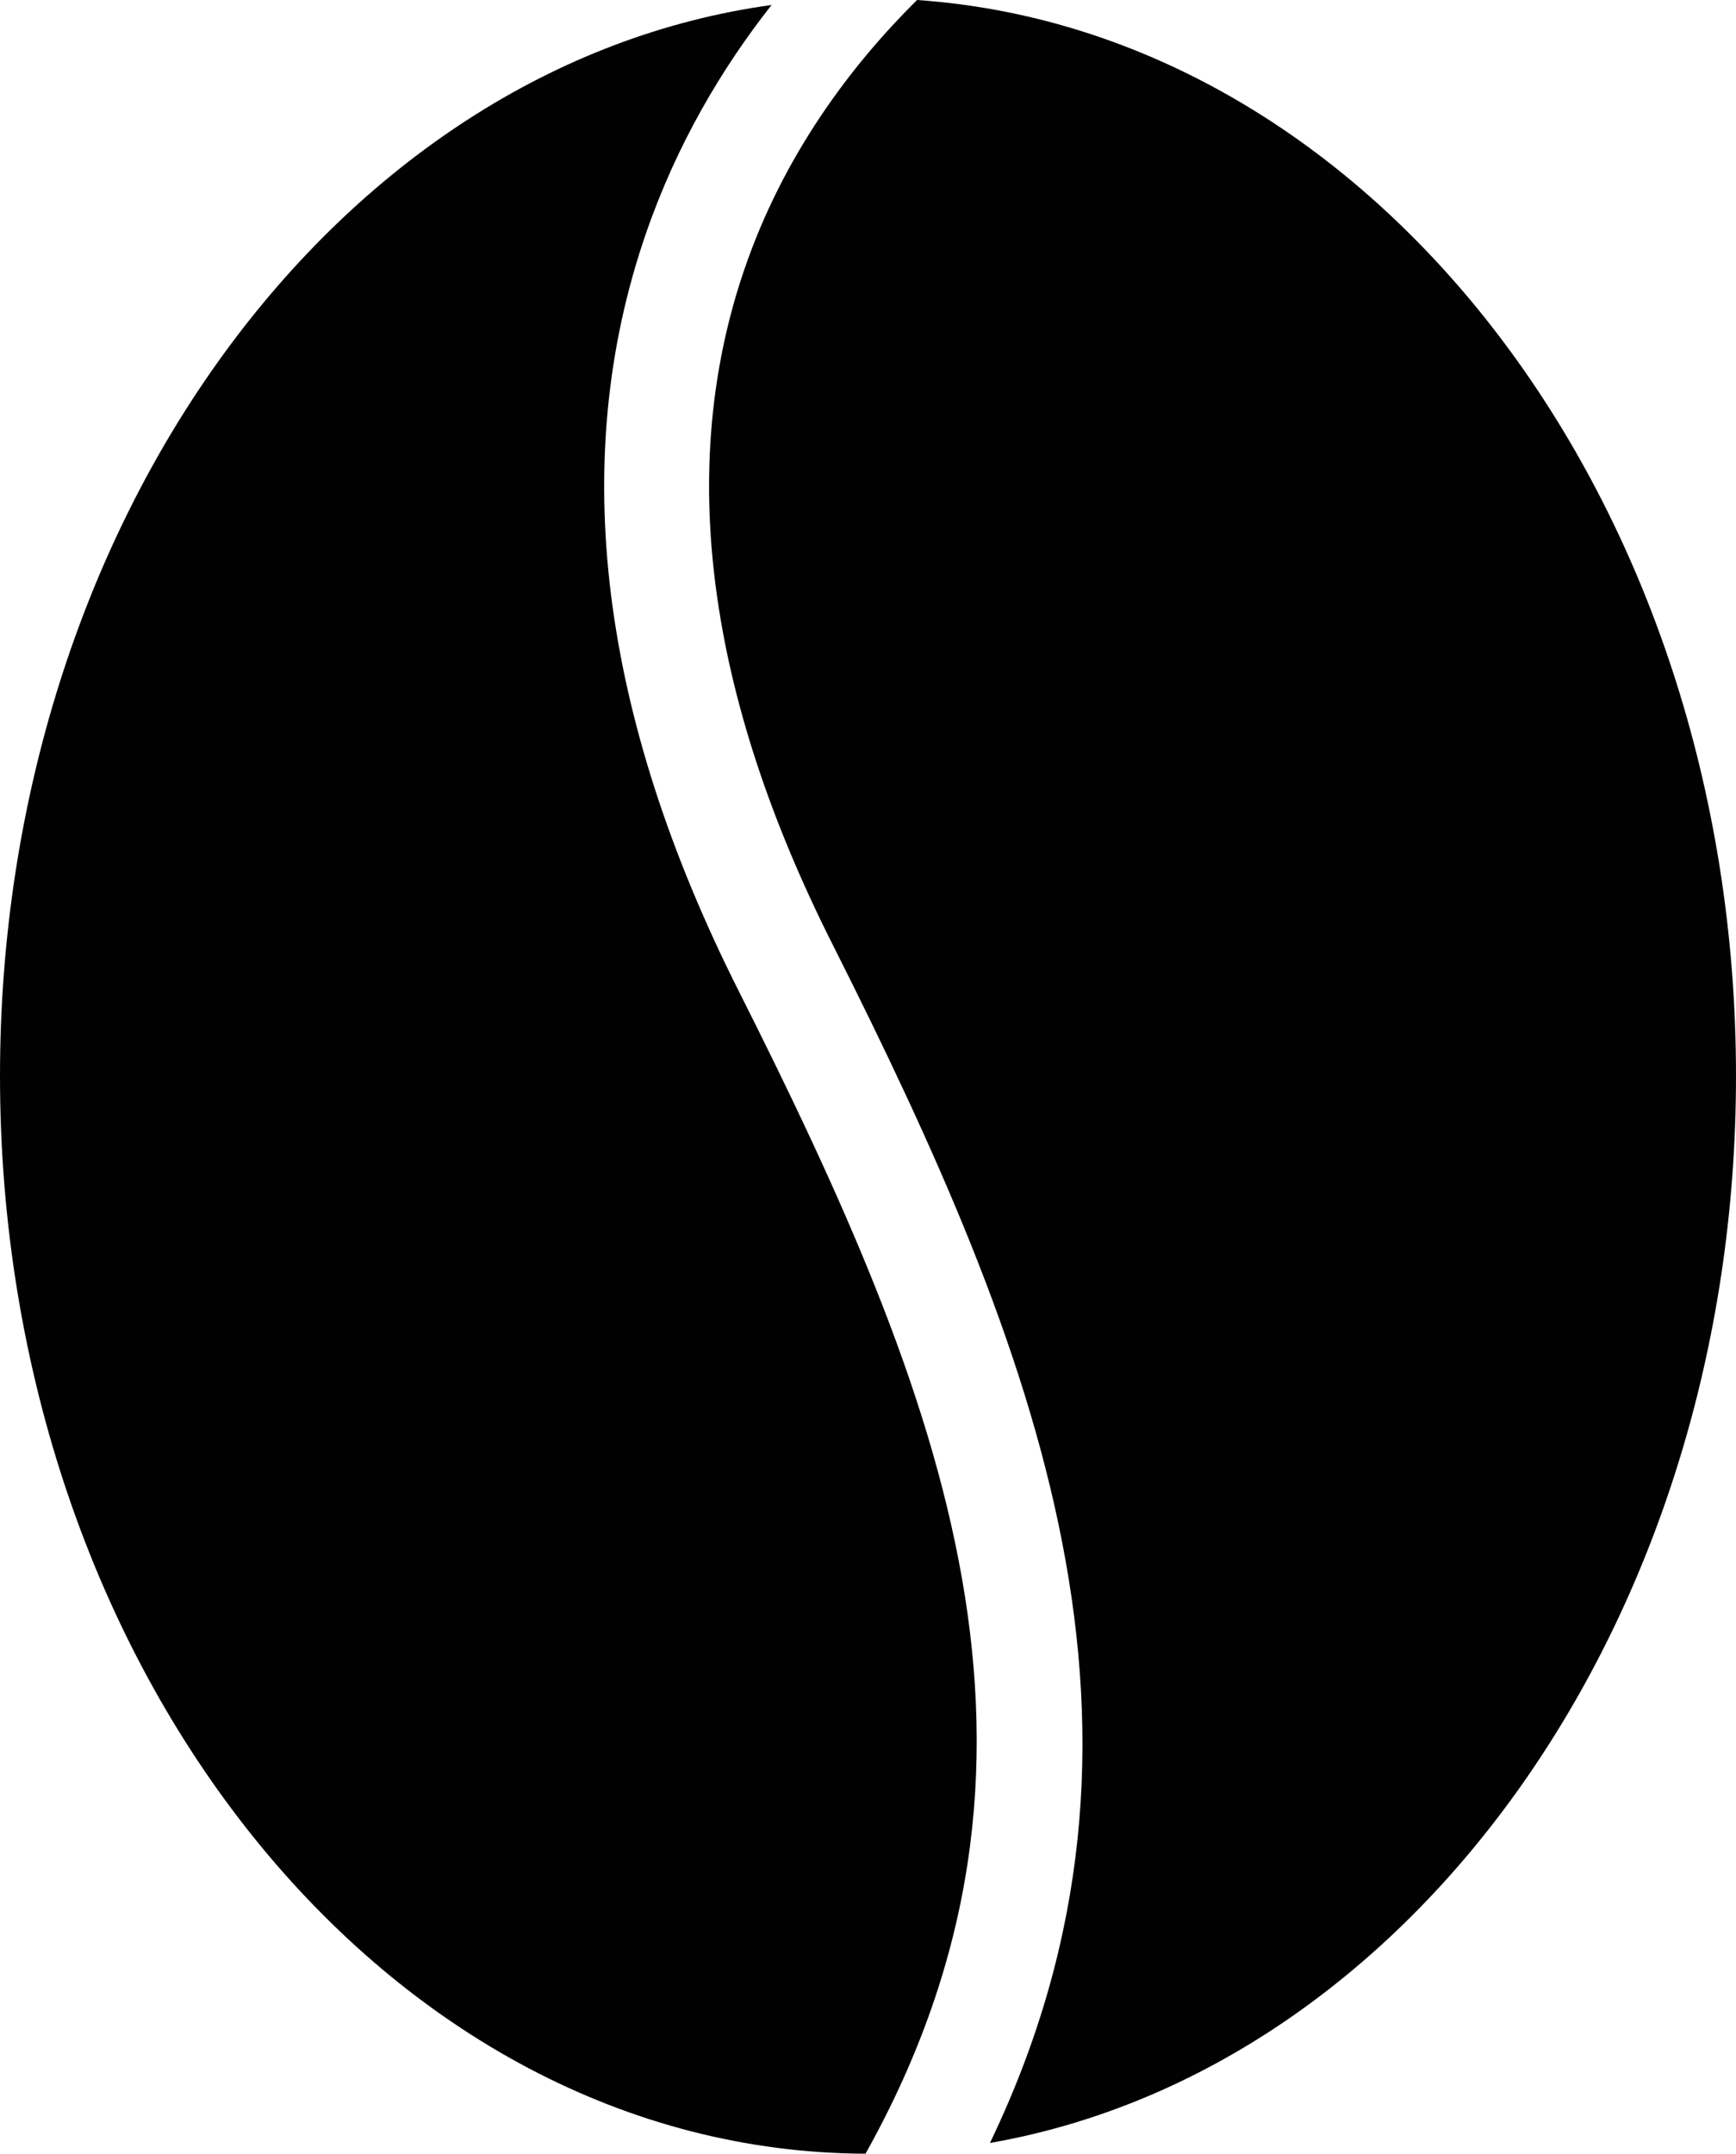
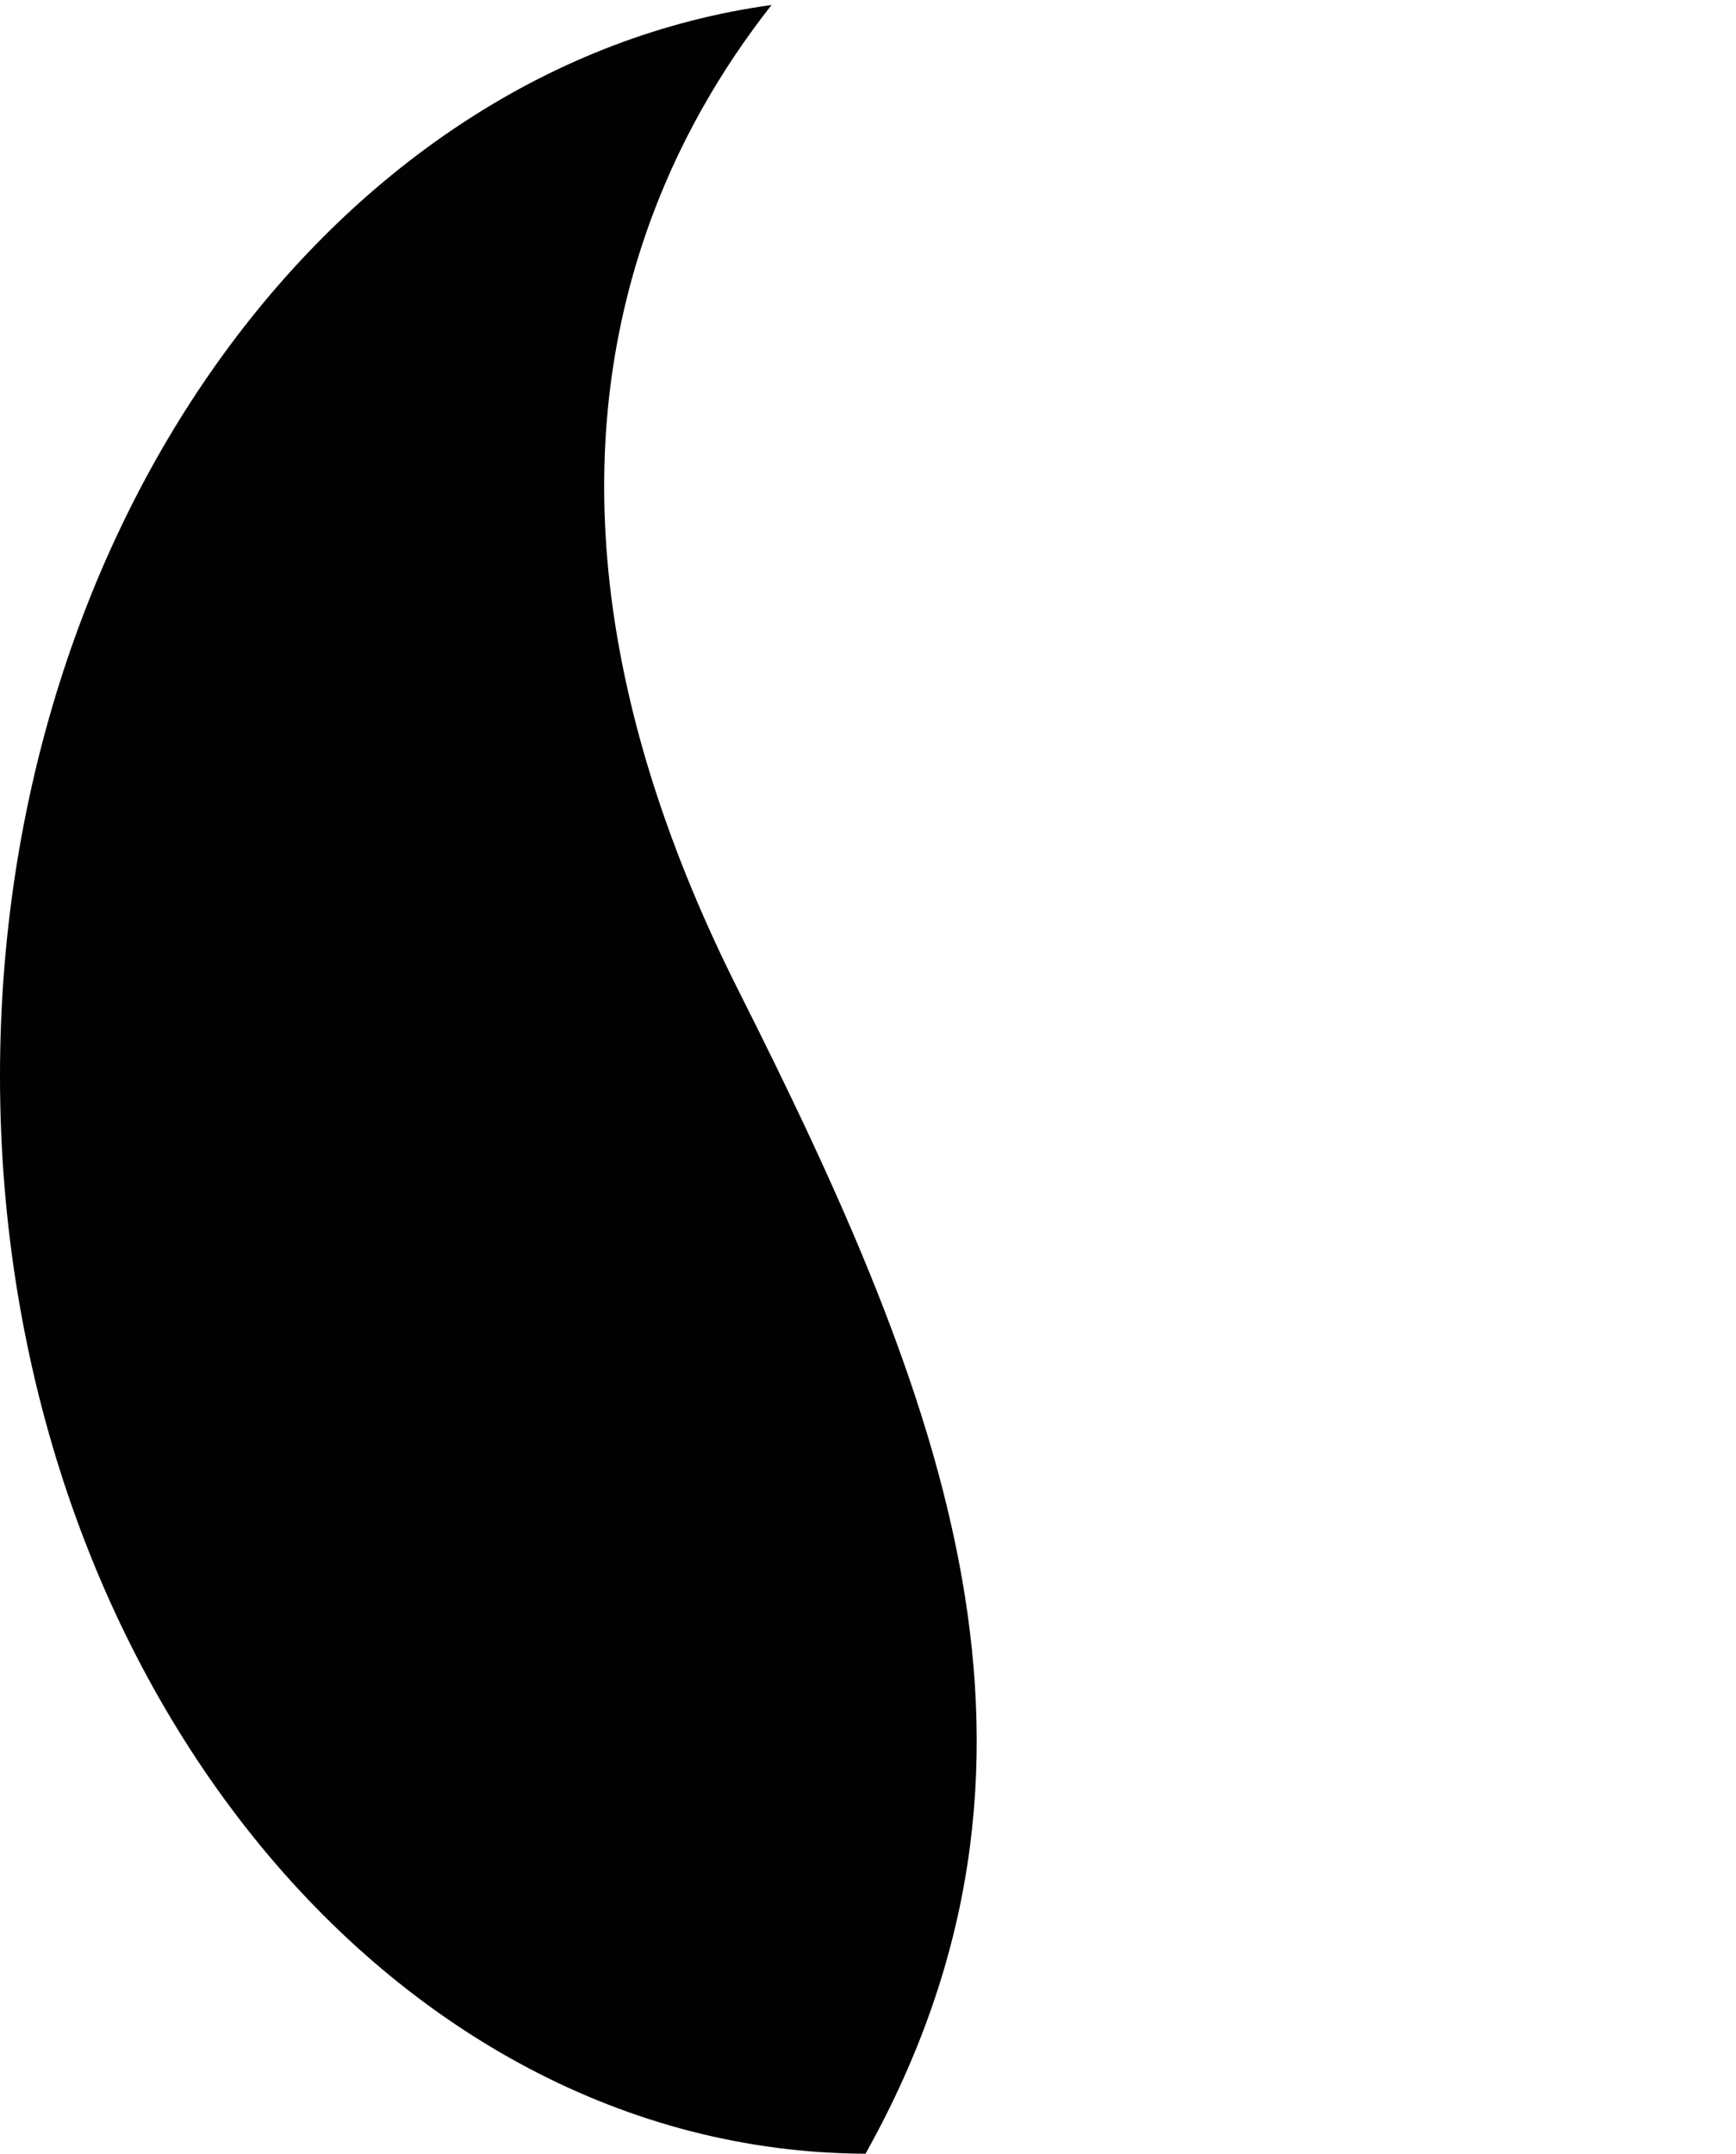
<svg xmlns="http://www.w3.org/2000/svg" version="1.1" id="Layer_1" x="0px" y="0px" width="80.63px" height="100px" viewBox="0 0 80.63 100" enable-background="new 0 0 80.63 100" xml:space="preserve">
  <g>
    <path fill="#010101" d="M34.312,46.017c-6.465-12.833-7.923-24.643-4.336-35.103c1.445-4.213,3.559-7.759,5.86-10.682   C15.679,2.999,0,24.202,0,49.96C0,77.55,17.987,99.922,40.2,100C50.417,81.73,43.893,65.039,34.312,46.017z" />
-     <path fill="#010101" d="M80.63,49.96C80.63,23.27,63.797,1.466,42.592,0c-3.067,3.038-6.208,7.192-8.033,12.546   c-3.121,9.161-1.743,19.685,4.098,31.28c9.523,18.904,16.498,36.586,7.322,55.675C65.561,96.083,80.63,75.21,80.63,49.96z" />
  </g>
</svg>